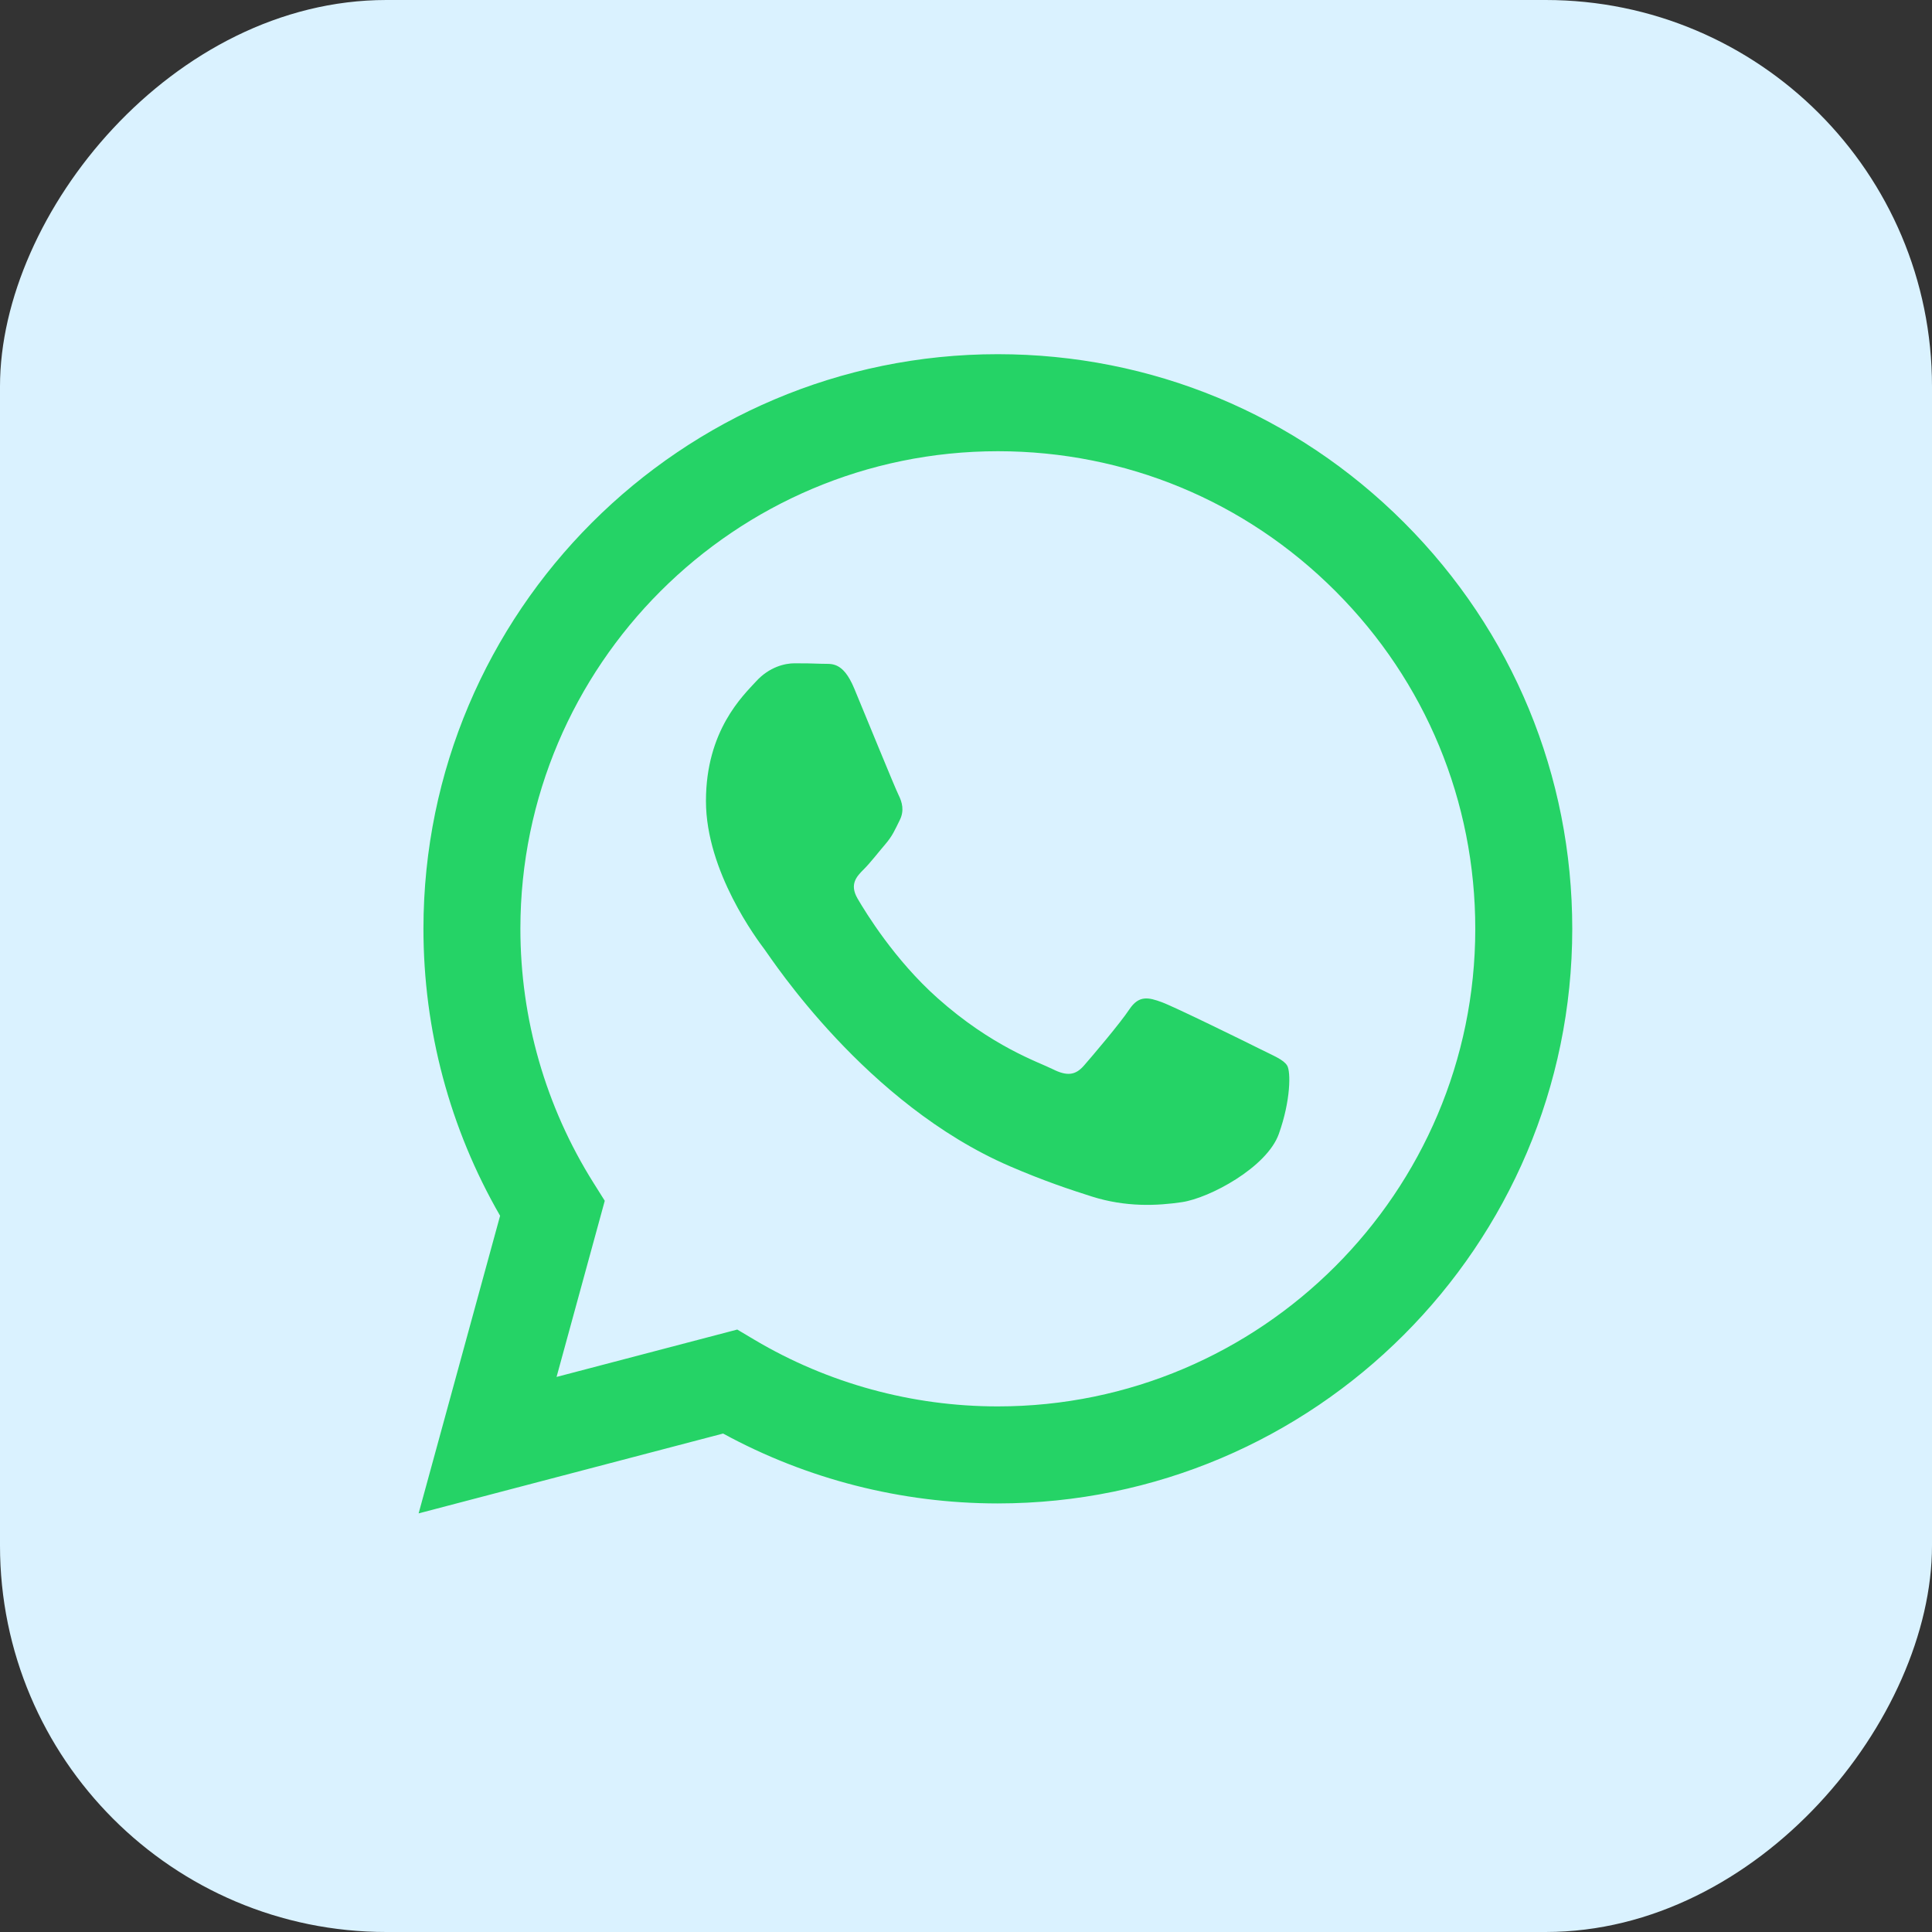
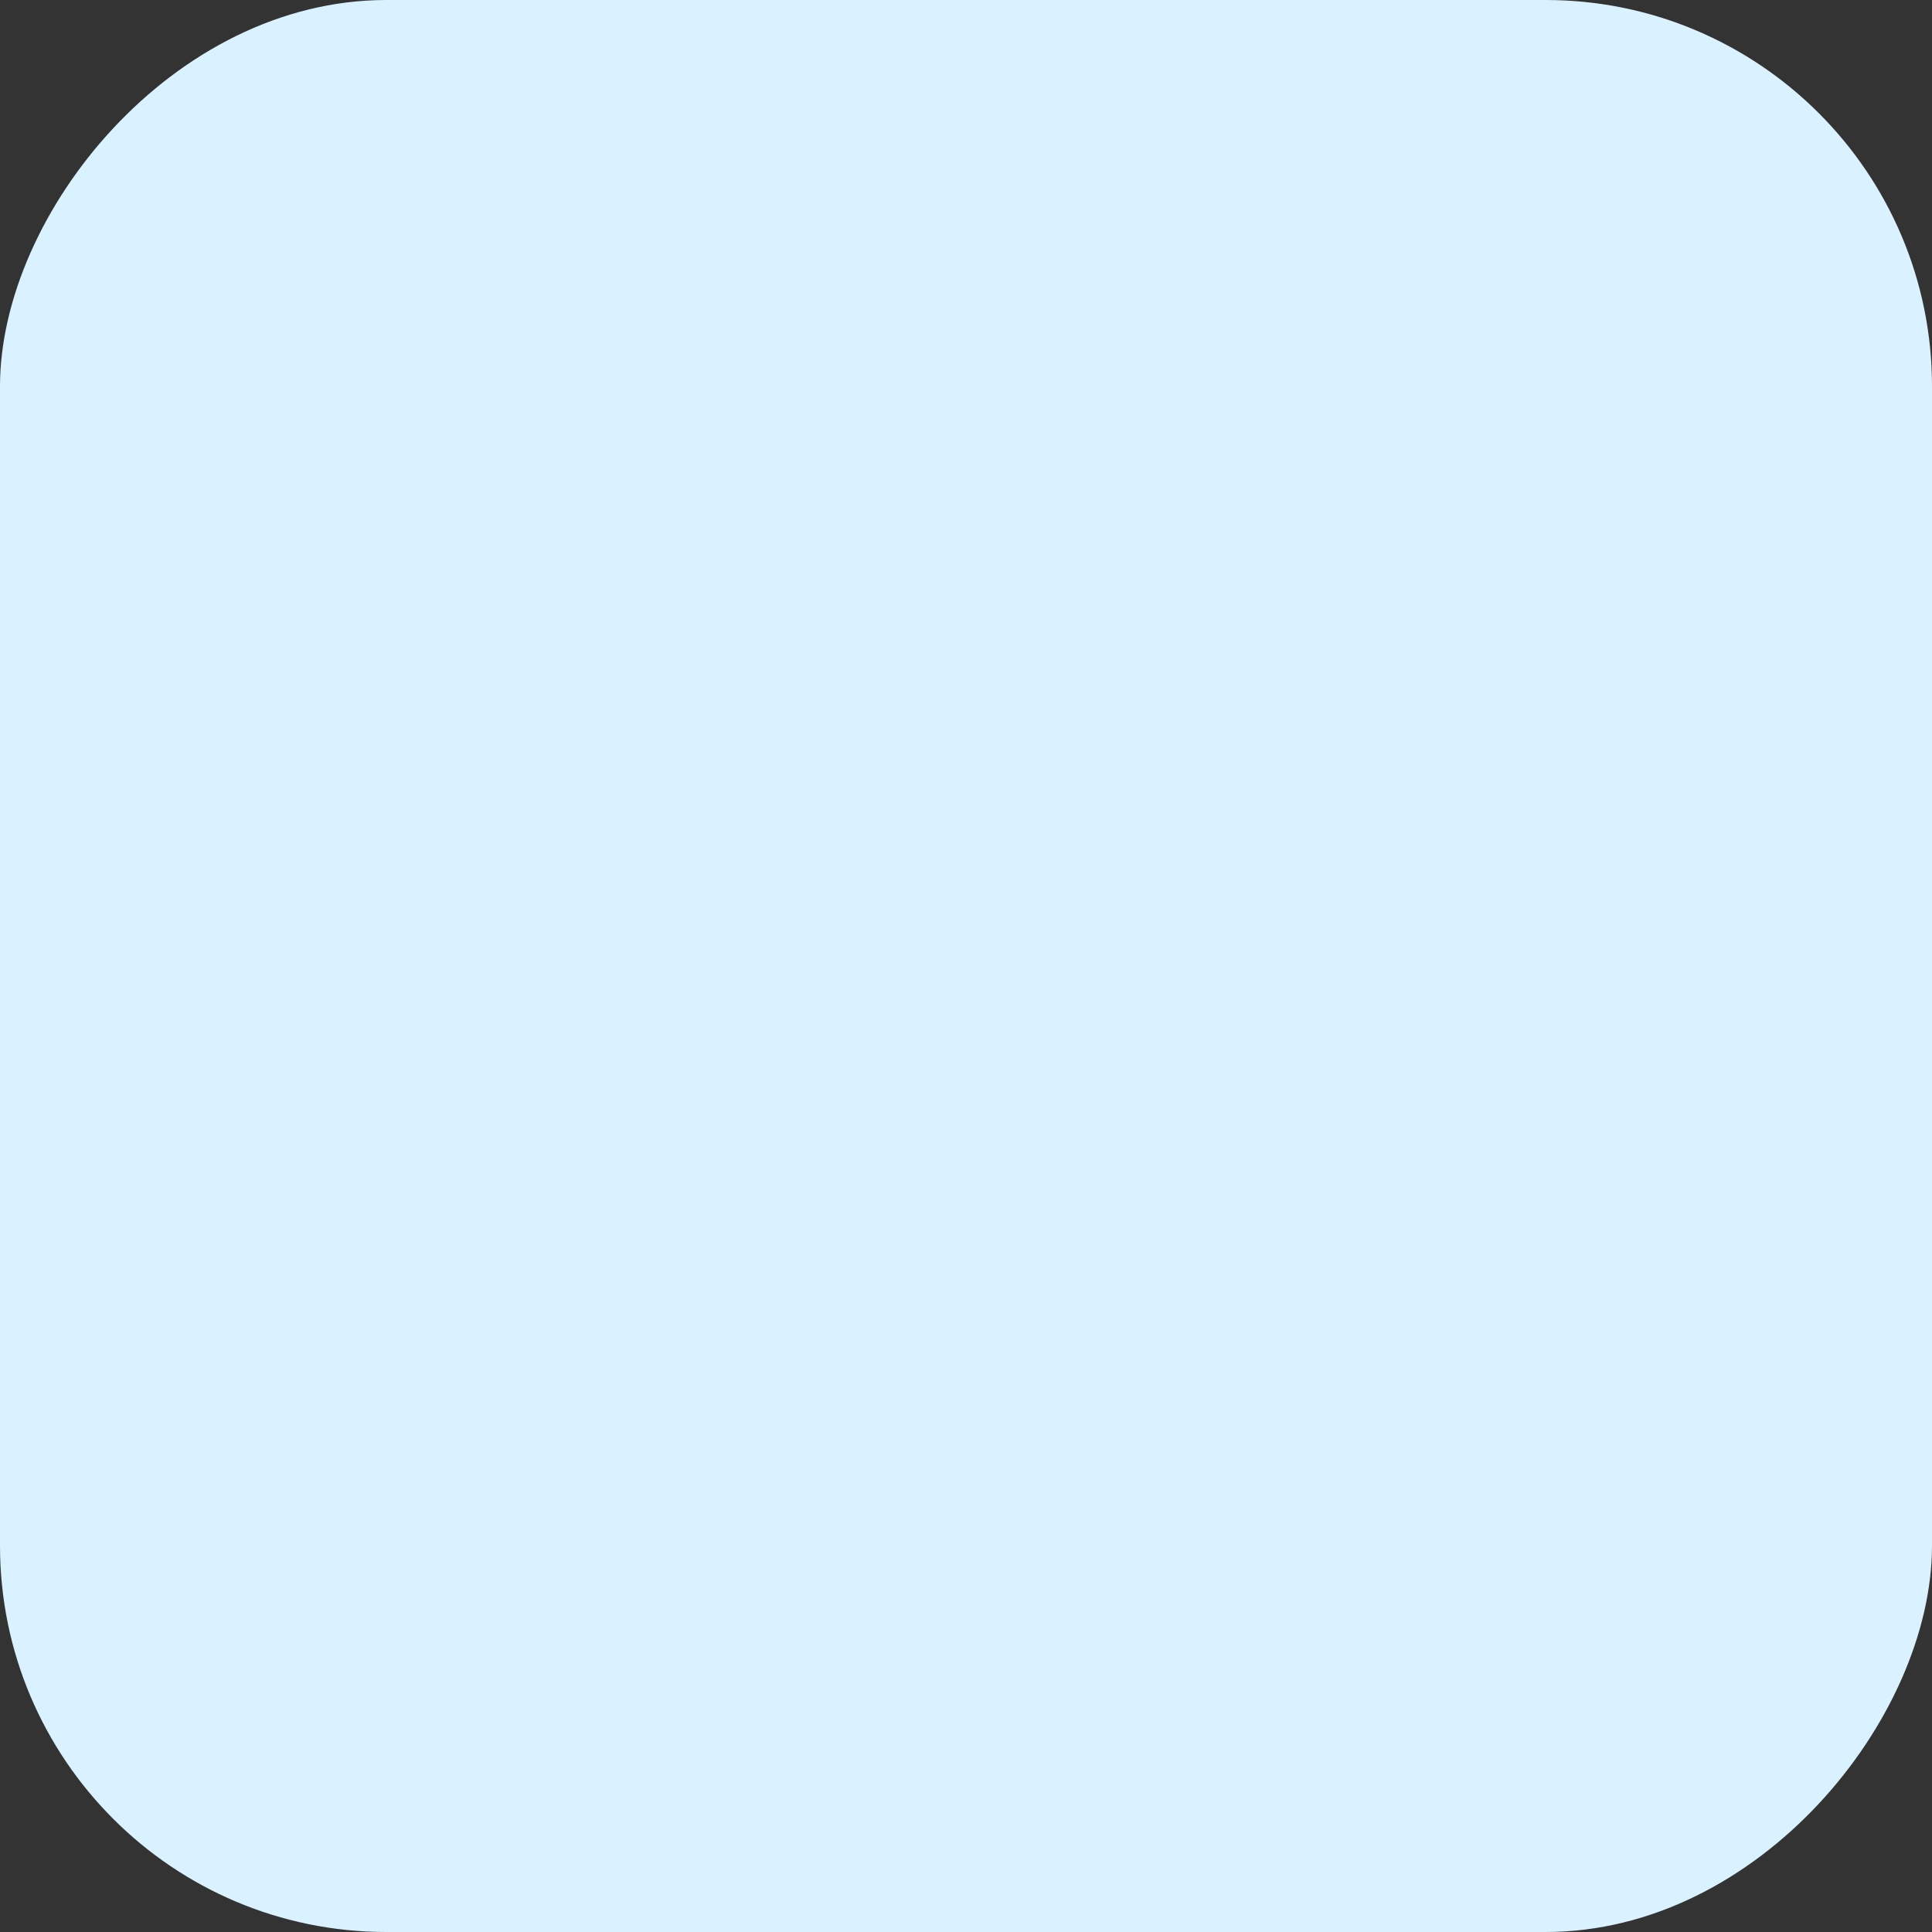
<svg xmlns="http://www.w3.org/2000/svg" width="40" height="40" viewBox="0 0 40 40" fill="none">
  <rect x="0" y="0" width="40" height="40" fill="#333333" stroke="none" />
  <rect width="40" height="40" rx="8" transform="matrix(-1 0 0 1 40 0)" fill="#DAF2FF" />
-   <rect x="6" y="6" width="29" height="30" rx="11" fill="#25D366" />
-   <path d="M20 0C31.046 2.57703e-07 40 8.954 40 20C40 31.046 31.046 40 20 40C8.954 40 2.5772e-07 31.046 0 20C0 8.954 8.954 0 20 0ZM20.659 7.333C14.104 7.333 8.769 12.668 8.767 19.226C8.766 21.322 9.313 23.367 10.354 25.171L8.667 31.333L14.971 29.68C16.708 30.627 18.664 31.126 20.654 31.127H20.659C27.216 31.124 32.549 25.79 32.552 19.234C32.553 16.057 31.317 13.069 29.072 10.821C26.827 8.573 23.841 7.334 20.659 7.333Z" fill="#DAF2FF" />
  <path d="M20.663 9.342C23.303 9.343 25.785 10.372 27.651 12.241C29.517 14.109 30.545 16.593 30.544 19.234C30.542 24.684 26.107 29.118 20.659 29.118H20.655C18.882 29.118 17.142 28.641 15.624 27.741L15.264 27.527L11.523 28.508L12.521 24.861L12.286 24.487C11.297 22.913 10.774 21.094 10.774 19.226C10.777 13.776 15.211 9.342 20.663 9.342ZM16.449 13.733C16.251 13.733 15.929 13.807 15.656 14.105C15.384 14.402 14.616 15.122 14.616 16.584C14.616 18.047 15.681 19.46 15.83 19.658C15.981 19.861 17.928 22.859 20.906 24.145C21.615 24.451 22.168 24.634 22.6 24.771C23.311 24.997 23.96 24.965 24.472 24.889C25.043 24.804 26.23 24.17 26.477 23.476C26.725 22.782 26.725 22.187 26.65 22.063C26.576 21.939 26.378 21.864 26.081 21.715C25.783 21.566 24.323 20.848 24.051 20.748C23.779 20.649 23.58 20.6 23.382 20.898C23.184 21.195 22.615 21.864 22.441 22.063C22.268 22.261 22.095 22.286 21.798 22.137C21.501 21.988 20.543 21.674 19.408 20.662C18.525 19.875 17.928 18.901 17.755 18.604C17.582 18.306 17.736 18.145 17.885 17.997C18.018 17.864 18.183 17.65 18.331 17.477C18.48 17.303 18.529 17.179 18.628 16.981C18.727 16.782 18.678 16.609 18.604 16.46C18.529 16.311 17.934 14.849 17.686 14.254C17.445 13.675 17.201 13.752 17.019 13.743C16.846 13.735 16.647 13.733 16.449 13.733Z" fill="#DAF2FF" />
</svg>